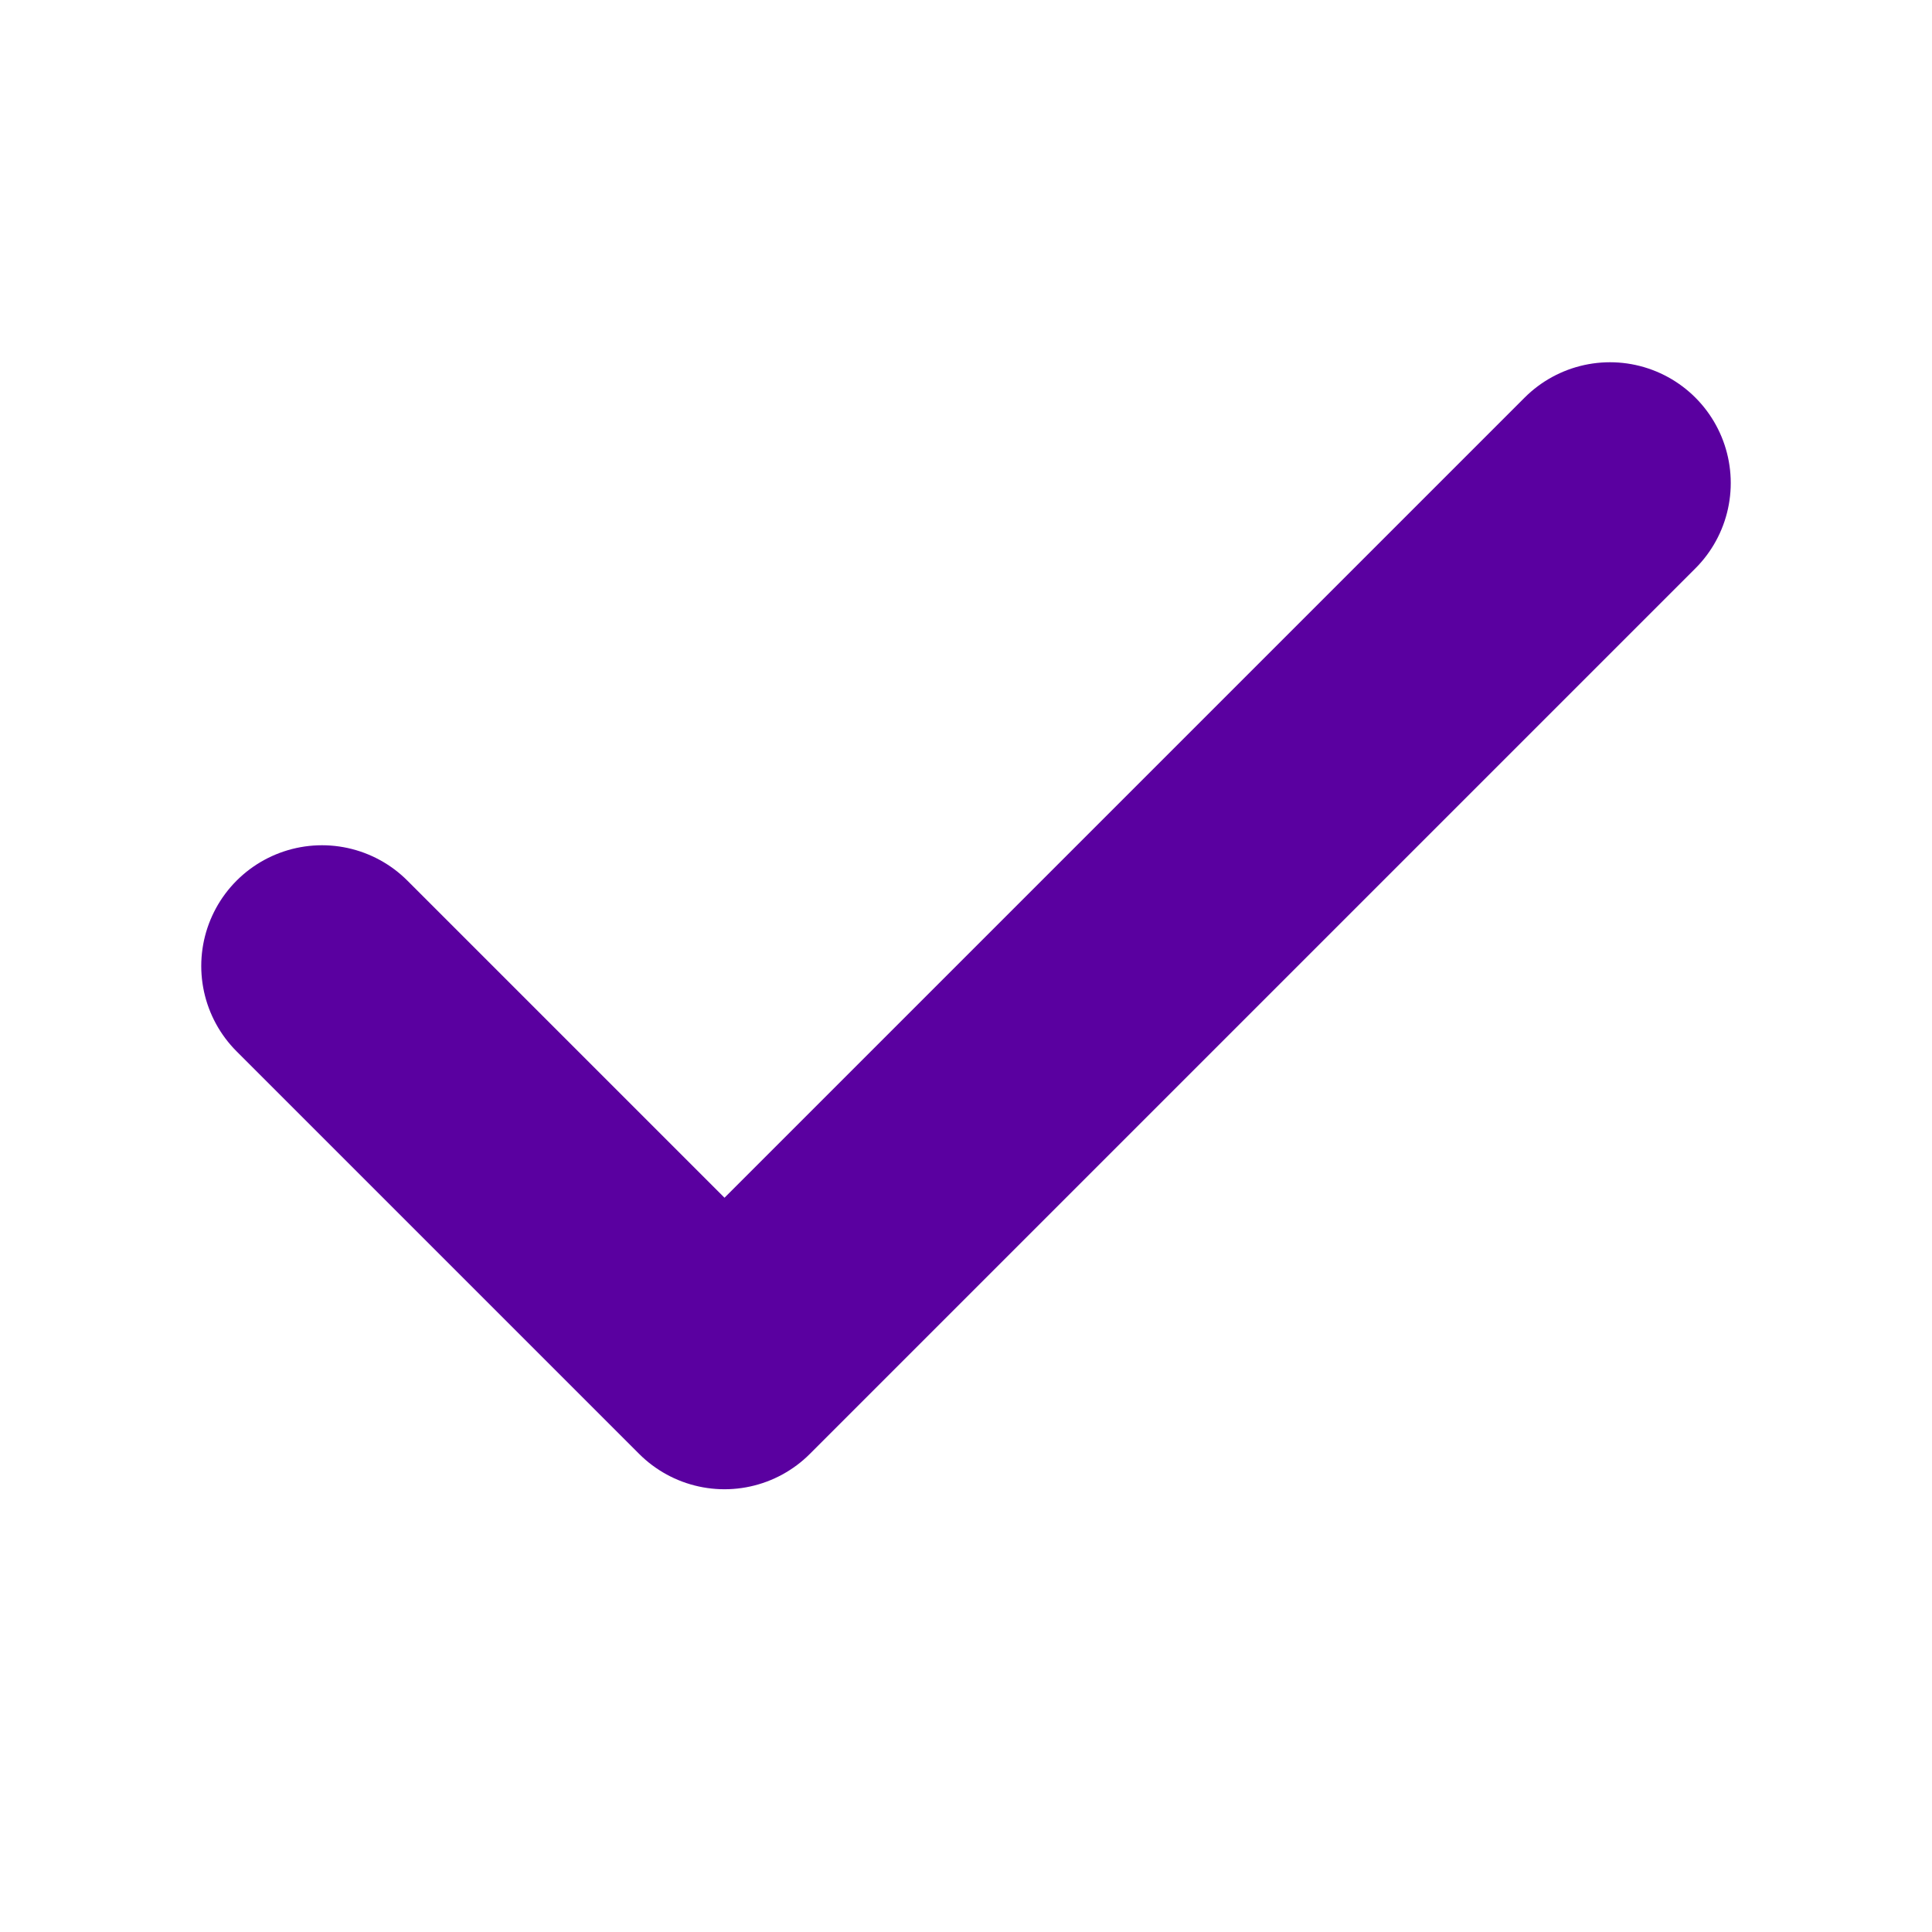
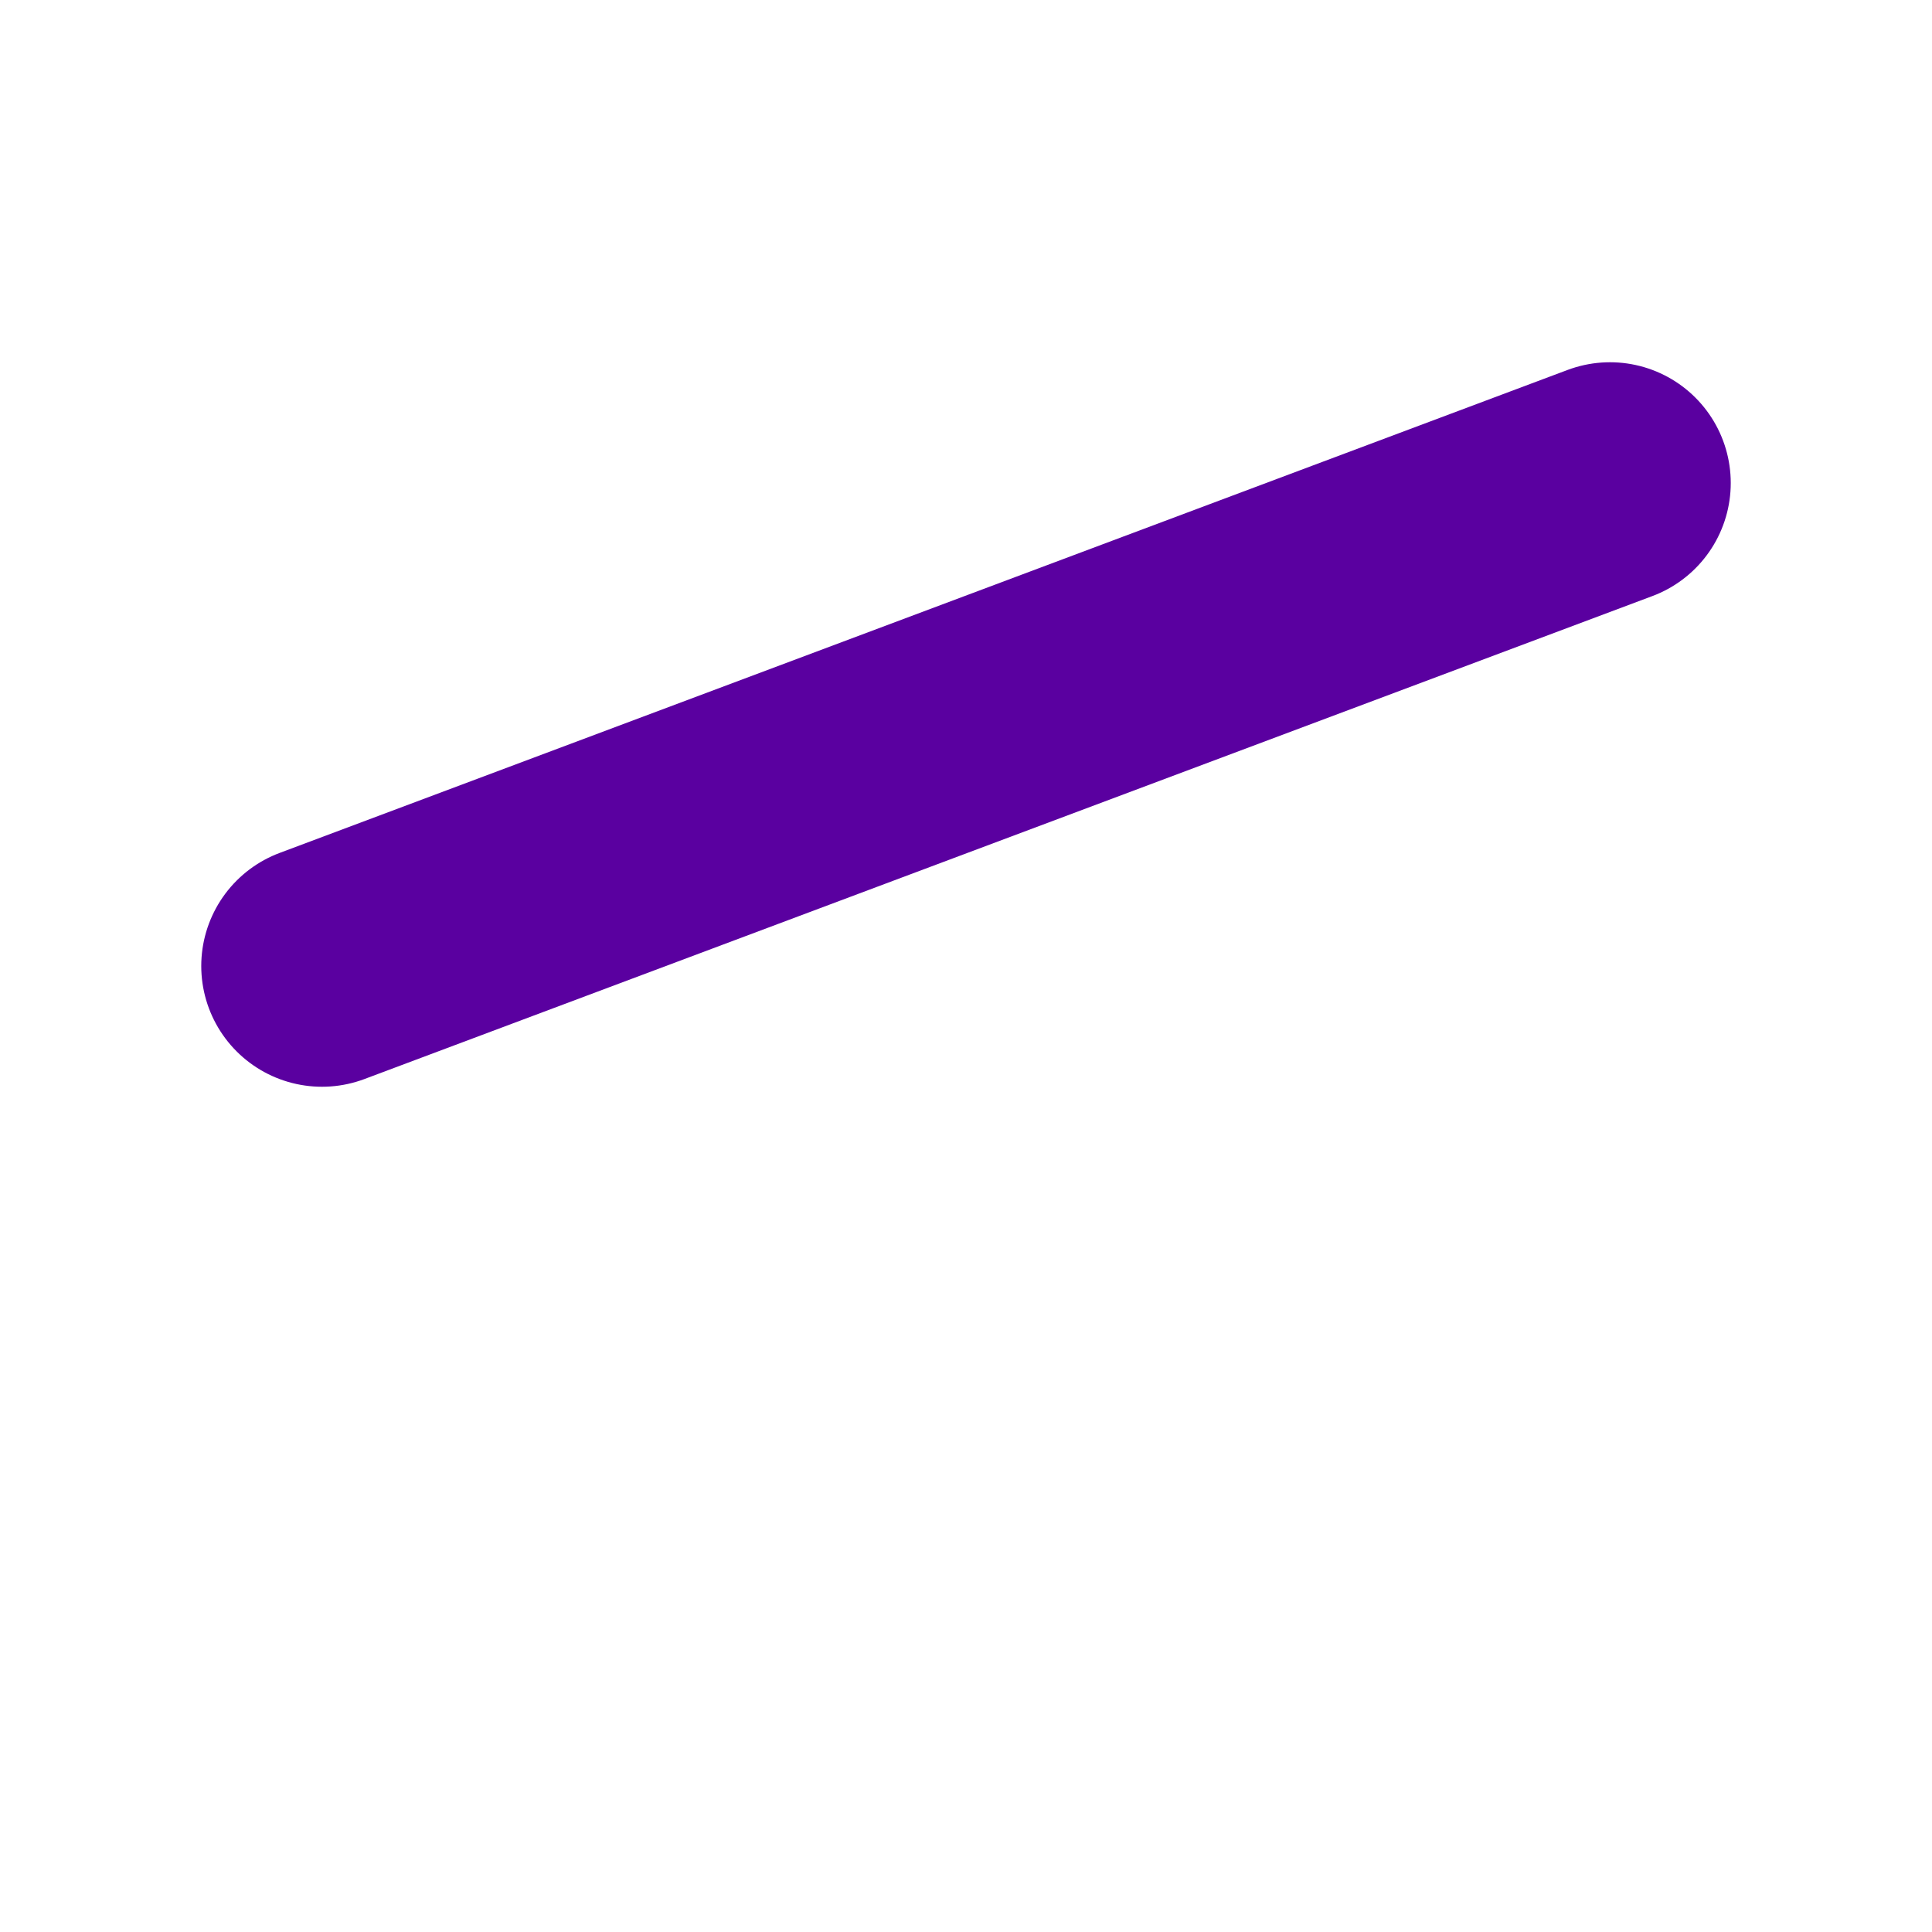
<svg xmlns="http://www.w3.org/2000/svg" width="12" height="12" viewBox="0 0 12 12" fill="none">
-   <path d="M10 3L4.5 8.5L2 6" stroke="#5A00A0" stroke-width="1.5" stroke-linecap="round" stroke-linejoin="round" />
+   <path d="M10 3L2 6" stroke="#5A00A0" stroke-width="1.5" stroke-linecap="round" stroke-linejoin="round" />
</svg>